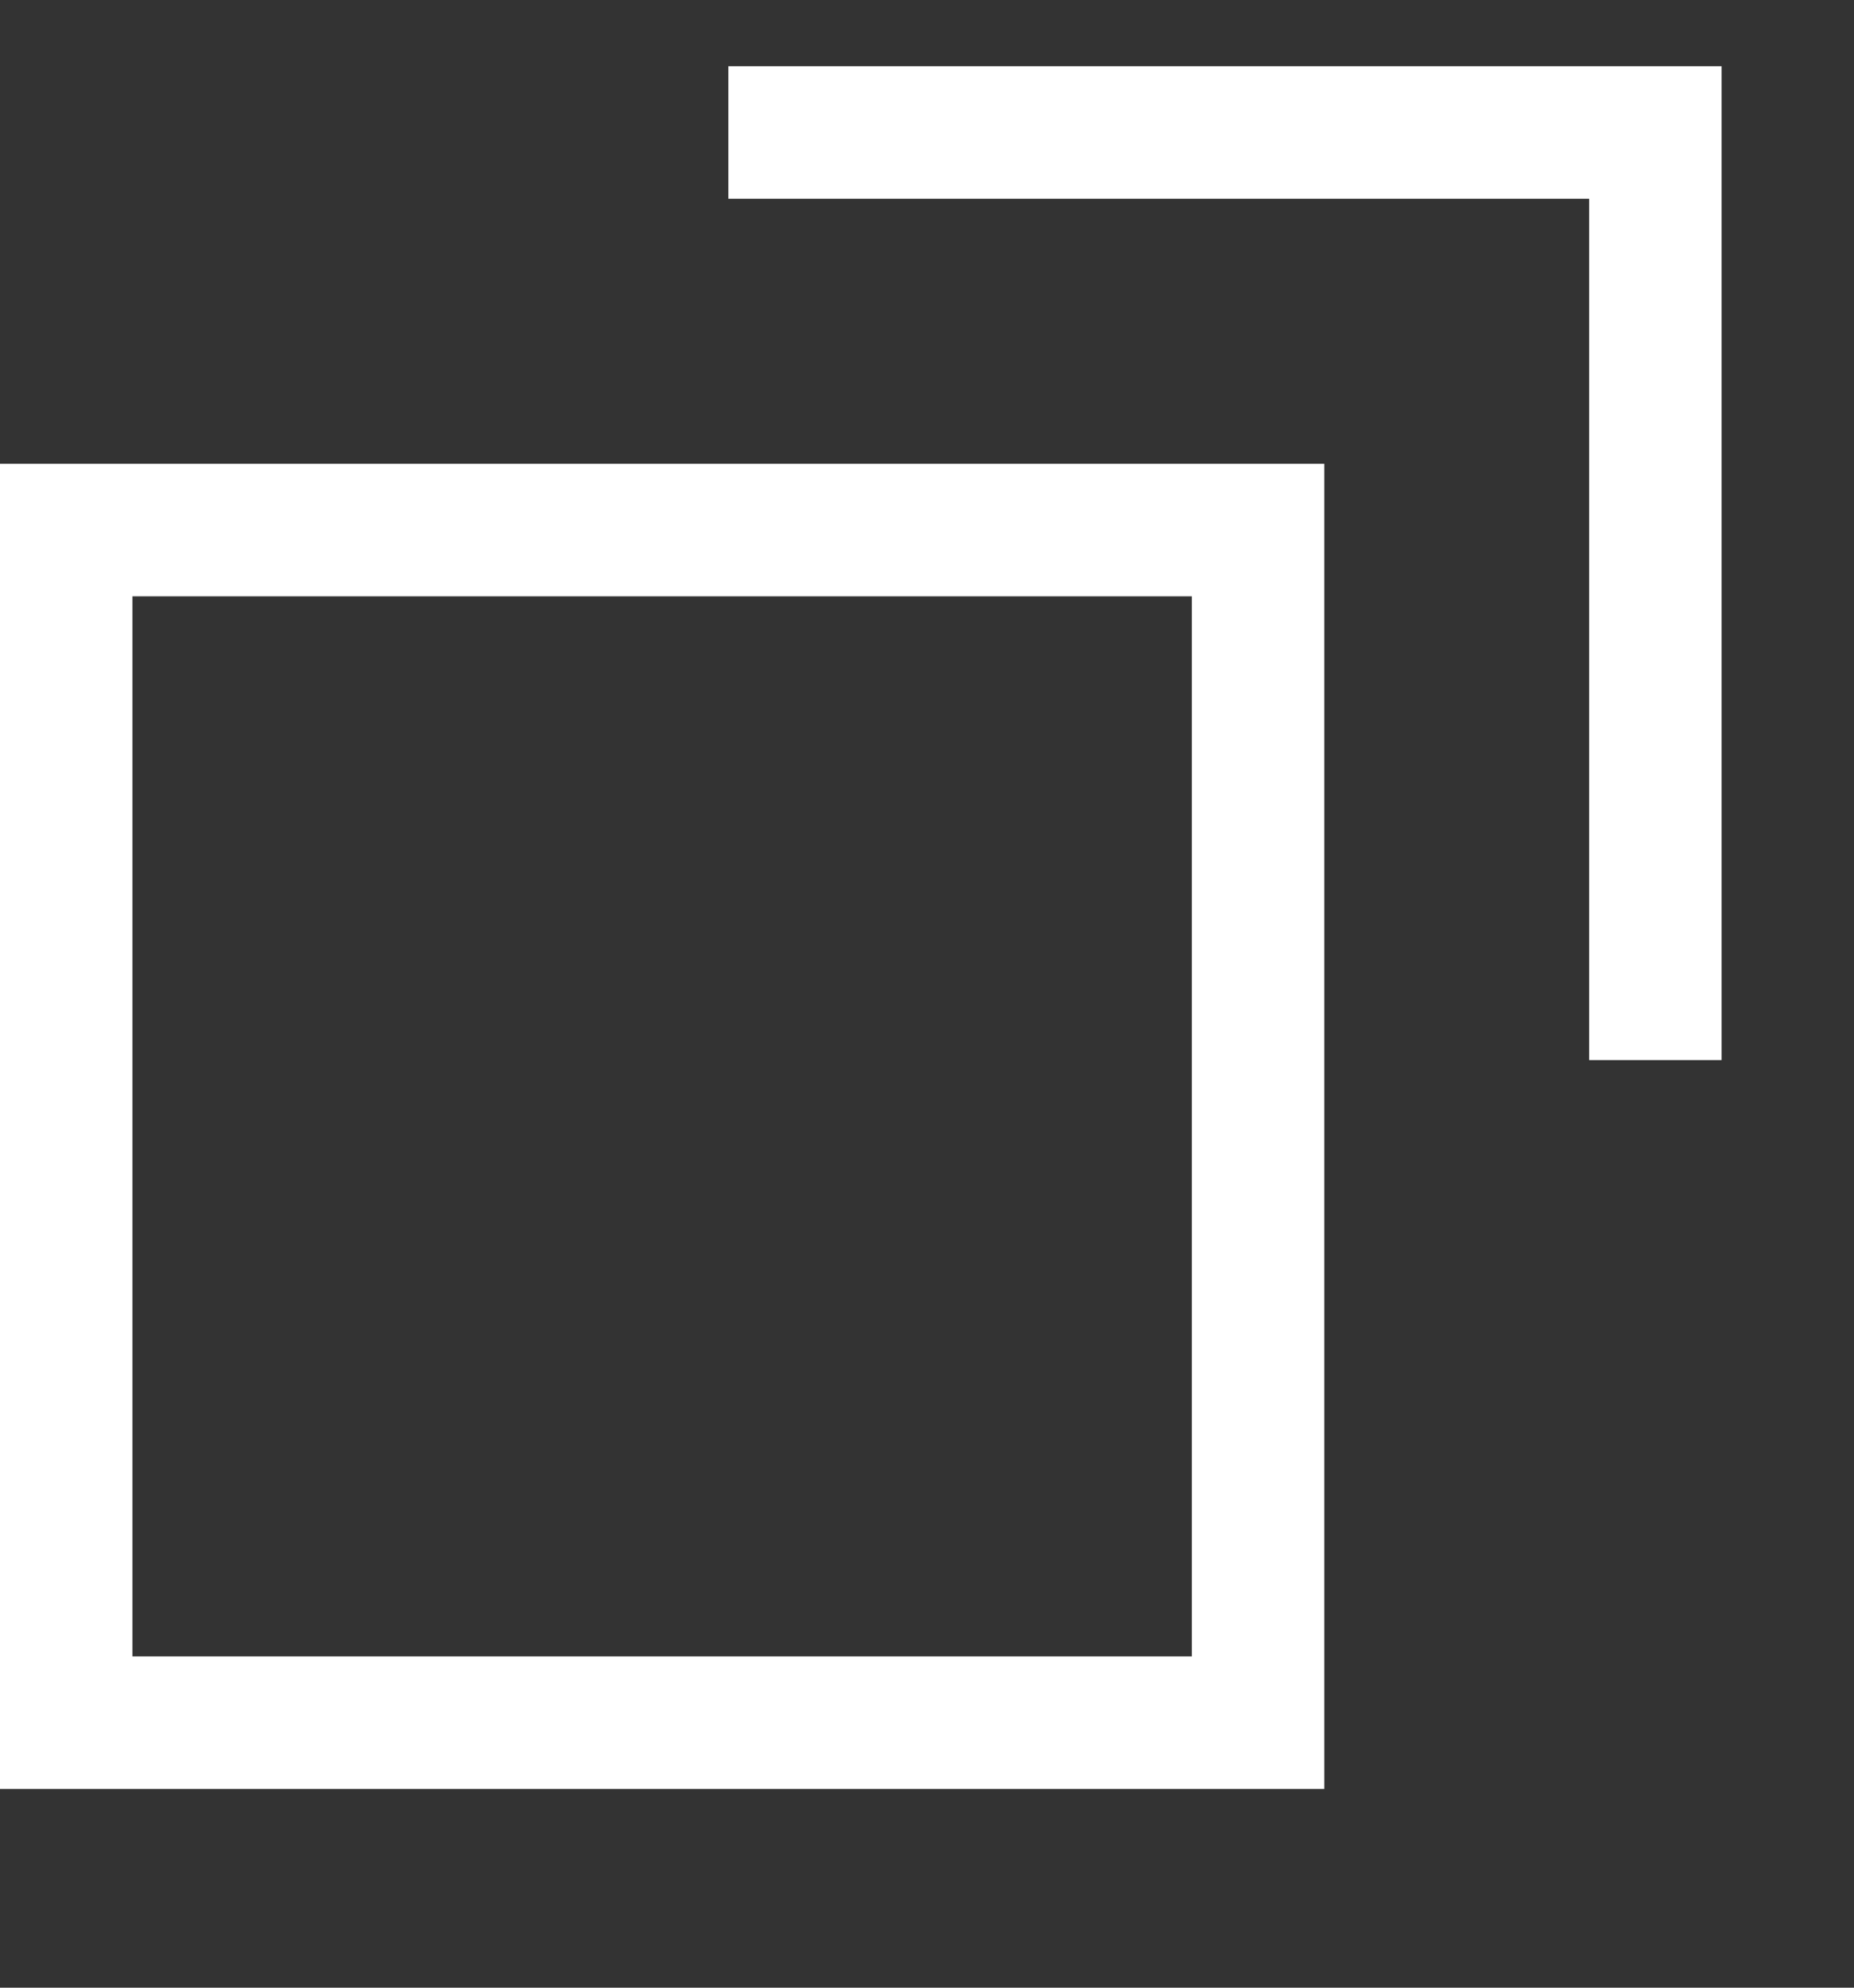
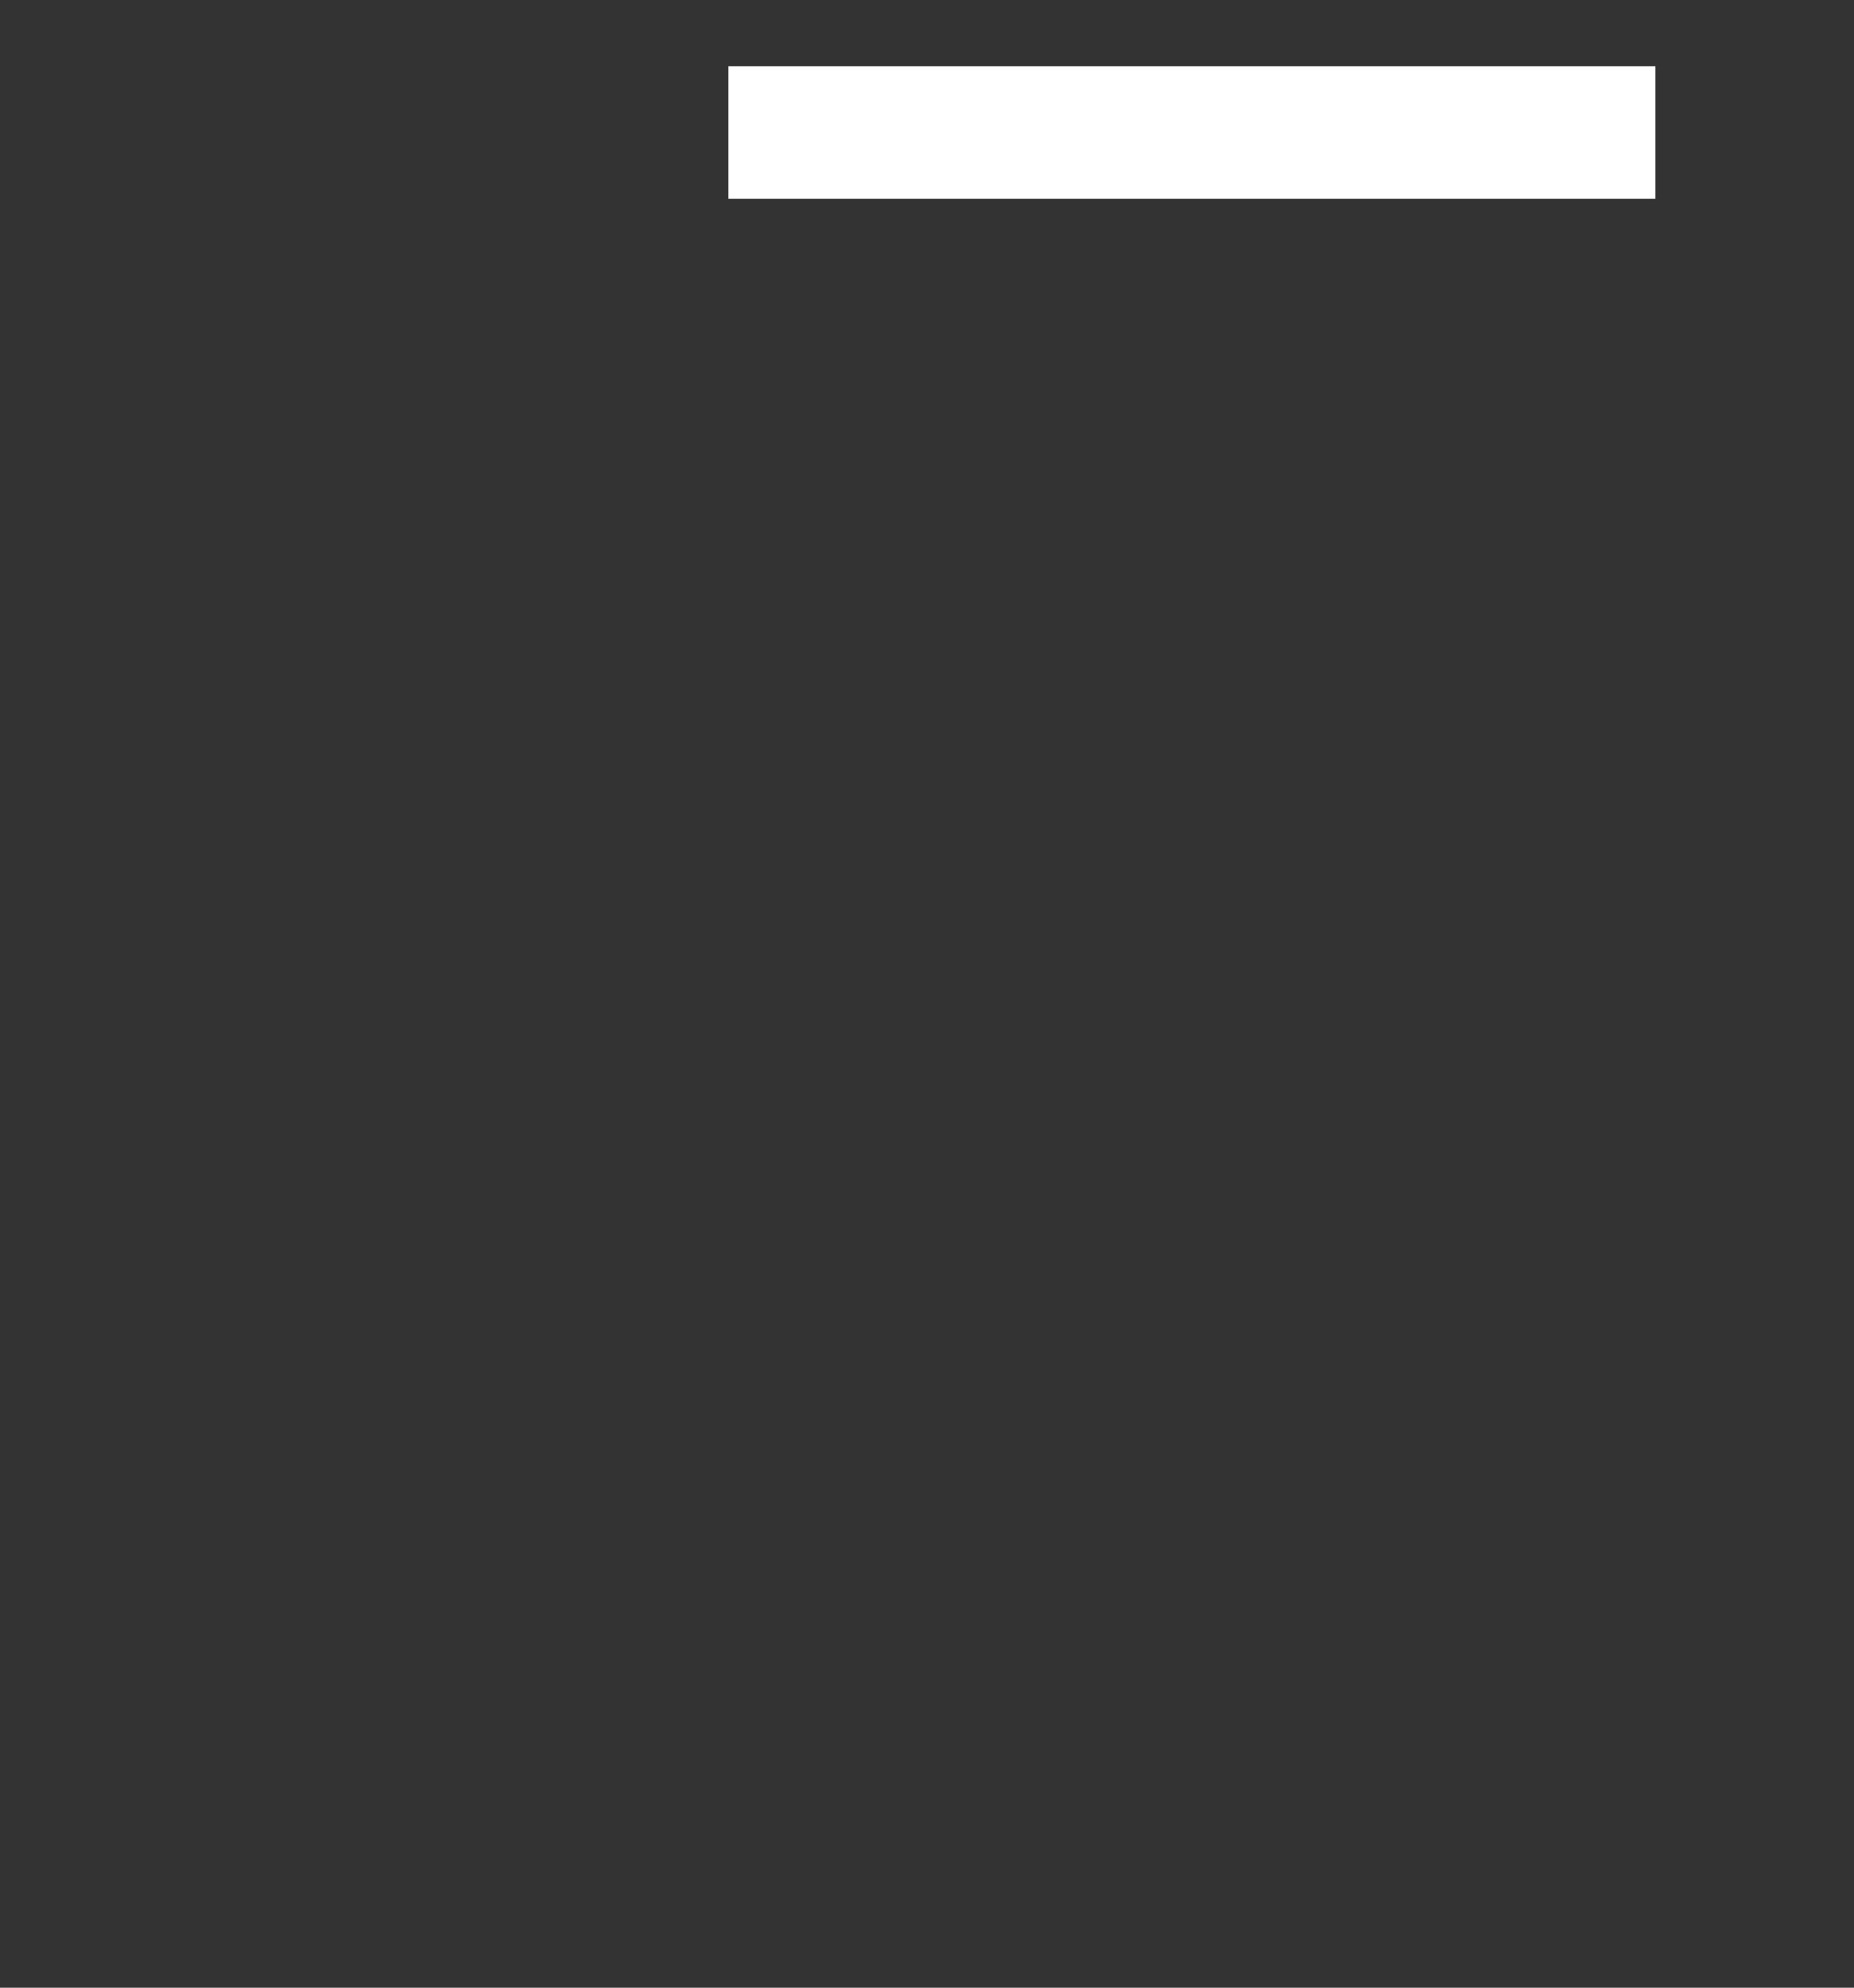
<svg xmlns="http://www.w3.org/2000/svg" width="14" height="15" viewBox="0 0 14 15" fill="none">
  <rect x="0" y="0" width="14" height="15" fill="#333333" stroke="none" />
-   <rect x="0.5" y="4" width="9" height="9" stroke="white" />
-   <path d="M5.5 1H12.5V8" stroke="white" />
+   <path d="M5.5 1H12.5" stroke="white" />
</svg>